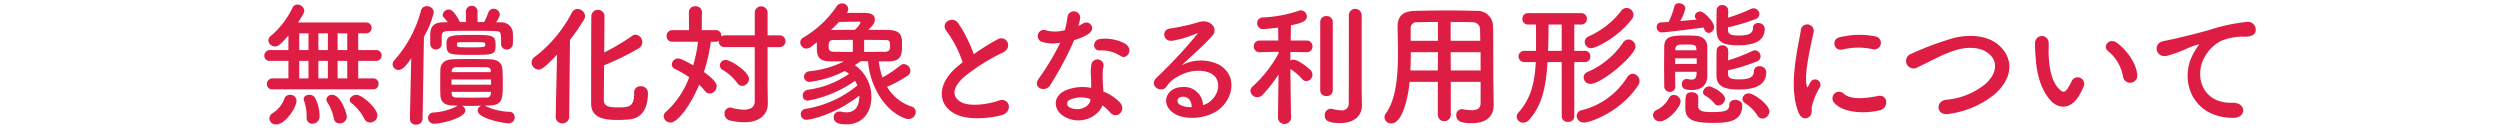
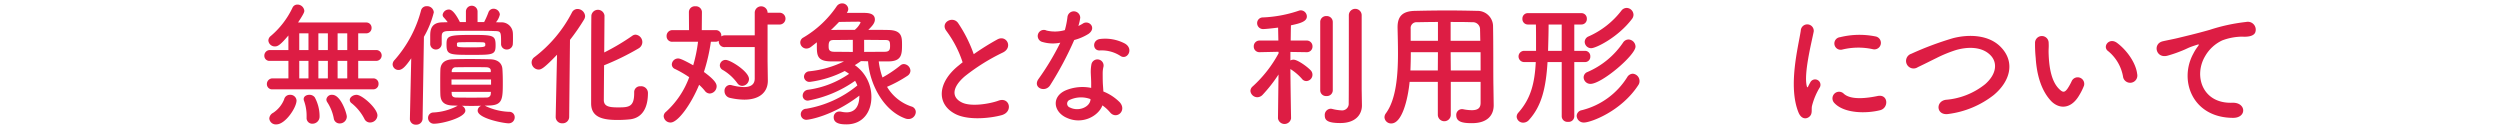
<svg xmlns="http://www.w3.org/2000/svg" width="498" height="26" viewBox="0 0 498 26">
  <g id="sec2_subtit_3_sp" transform="translate(-35 -7396)">
    <g id="グループ_2006" data-name="グループ 2006" transform="translate(-206.295 486.944)">
      <path id="パス_1788" data-name="パス 1788" d="M7.637,16.984a1.036,1.036,0,0,1-1.146-1.037A1.119,1.119,0,0,1,7.637,14.8h3.145V11.314H7.1a1.014,1.014,0,0,1-1.117-1.039A1.106,1.106,0,0,1,7.1,9.155h3.677v-2.9C9.235,8.089,8.676,8.436,8.116,8.436a1.291,1.291,0,0,1-1.33-1.17,1.183,1.183,0,0,1,.477-.906A16.841,16.841,0,0,0,11.6.713,1.05,1.05,0,0,1,12.564.1,1.37,1.37,0,0,1,13.95,1.352c0,.24-.133.613-1.252,2.316H26.253a1.041,1.041,0,0,1,1.093,1.066,1.048,1.048,0,0,1-1.093,1.093h-1.57V9.155h3.595a1.079,1.079,0,1,1,0,2.159H24.684V14.8h2.955a1.033,1.033,0,0,1,1.093,1.093,1.044,1.044,0,0,1-1.093,1.09ZM6.97,22.791a1.375,1.375,0,0,1,.746-1.117,5.73,5.73,0,0,0,2.212-2.691,1.151,1.151,0,0,1,1.173-.906A1.222,1.222,0,0,1,12.4,19.2c0,1.412-2.236,4.767-4.021,4.767A1.3,1.3,0,0,1,6.97,22.791M14.776,5.827H12.94V9.155h1.836Zm0,5.487H12.94V14.8h1.836Zm.773,12.517a1.119,1.119,0,0,1-1.146-1.2v-.293A8.73,8.73,0,0,0,13.9,19.3a1.046,1.046,0,0,1-.08-.373c0-.56.56-.853,1.119-.853a1.3,1.3,0,0,1,1.09.506,7.881,7.881,0,0,1,.959,3.808,1.413,1.413,0,0,1-1.436,1.439m3.089-18H16.748V9.155h1.889Zm0,5.487H16.748V14.8h1.889Zm2.369,12.463a1.168,1.168,0,0,1-1.2-1.039A8.846,8.846,0,0,0,18.5,19.516a1.015,1.015,0,0,1-.16-.506,1.064,1.064,0,0,1,1.173-.933c1.706,0,2.9,3.731,2.9,4.344a1.39,1.39,0,0,1-1.412,1.356M22.5,5.827H20.58V9.155H22.5Zm0,5.487H20.58V14.8H22.5Zm4.554,12.277a1.234,1.234,0,0,1-1.146-.746,9.636,9.636,0,0,0-2.529-3.089A.83.83,0,0,1,23,19.09c0-.533.666-1.013,1.359-1.013,1.119,0,4.154,2.718,4.154,4.1a1.467,1.467,0,0,1-1.466,1.412" transform="translate(287.967 6909.869)" fill="#dd1d44" />
      <path id="パス_1789" data-name="パス 1789" d="M19.014,22.695l.266-12.04c-1.173,1.706-1.812,2.318-2.532,2.318a1.157,1.157,0,0,1-1.173-1.119A1.27,1.27,0,0,1,15.952,11a24.139,24.139,0,0,0,5.274-9.852A1.122,1.122,0,0,1,22.369.27a1.336,1.336,0,0,1,1.412,1.223A18.73,18.73,0,0,1,21.809,6.37l-.266,16.325a1.225,1.225,0,0,1-1.306,1.173,1.137,1.137,0,0,1-1.223-1.146Zm12.3-2.556c-.664,0-1.33-.027-1.969-.027a1.07,1.07,0,0,1,.717.959c0,1.383-4.578,2.609-6.23,2.609a1.149,1.149,0,0,1-1.2-1.146A1.069,1.069,0,0,1,23.7,21.442a11.429,11.429,0,0,0,4.608-1.223,1.245,1.245,0,0,1,.266-.133c-.373,0-.72-.027-1.013-.027-1.706-.053-2.422-.746-2.476-2.159-.029-.773-.029-1.626-.029-2.476s0-1.706.029-2.478c.027-1.013.53-2.023,2.476-2.1.826-.027,2.025-.053,3.248-.053,1.492,0,3.065.027,4.157.053,1.516.027,2.4.746,2.476,1.943.053.72.08,1.626.08,2.5,0,3.462,0,4.687-2.715,4.767-.266,0-.56.027-.906.027a1.428,1.428,0,0,1,.293.133,11.92,11.92,0,0,0,4.581,1.093,1.063,1.063,0,0,1,1.117,1.09,1.187,1.187,0,0,1-1.25,1.2c-.906,0-6.126-.959-6.126-2.529a1.024,1.024,0,0,1,.72-.959c-.586,0-1.252.027-1.919.027M37.177,7.7c0-2.318,0-2.449-1.252-2.476-1.49-.053-3.115-.053-4.714-.053-1.623,0-3.2,0-4.581.053-1.226.027-1.25.506-1.279,1.093V7.7a1.147,1.147,0,0,1-1.143,1.2,1.119,1.119,0,0,1-1.146-1.2V6.287c0-1.01,0-2.769,2.425-2.8l1.063-.027a12.093,12.093,0,0,0-.8-.959.73.73,0,0,1-.211-.533A1.244,1.244,0,0,1,26.79.936c.213,0,.933,0,2.185,2.5h1.2V1.387a1.16,1.16,0,1,1,2.318,0V3.438H33.8a16.441,16.441,0,0,0,.853-1.919A1.074,1.074,0,0,1,35.661.774a1.276,1.276,0,0,1,1.276,1.146,3.589,3.589,0,0,1-.773,1.546l.906.027A2.25,2.25,0,0,1,39.522,5.57c.024.293.024.693.024,1.063s0,.746-.024,1.066a1.175,1.175,0,0,1-1.2,1.2,1.1,1.1,0,0,1-1.146-1.173Zm-5.86,2.265c-4.5,0-5.007-.027-5.007-2.052,0-1.7.266-1.919,4.954-1.919,4.368,0,4.821.053,4.821,2.079,0,1.892-.533,1.892-4.767,1.892m3.861,4.9H27.3V15.9h7.883Zm-.024,2.476H27.323c0,.16.027.32.027.453.027.426.32.64.773.666.773.027,1.972.027,3.142.027,1.2,0,2.372,0,3.091-.027a.749.749,0,0,0,.77-.746Zm-.029-4.261c0-.4-.37-.613-.8-.64-.693-.027-1.6-.027-2.558-.027-1.306,0-2.662,0-3.568.027a.772.772,0,0,0-.853.72v.24h7.776ZM28.389,8.1c0,.32.293.373,2.636.373,2.825,0,3.011-.08,3.011-.506,0-.293,0-.506-.613-.506-.72-.027-1.466-.027-2.212-.027s-1.516,0-2.262.027c-.4,0-.56.08-.56.266Z" transform="translate(303.932 6910.019)" fill="#dd1d44" />
      <path id="パス_1790" data-name="パス 1790" d="M30.76,21.87l.266-12.33c-2.609,2.715-3.142,2.955-3.675,2.955a1.434,1.434,0,0,1-1.386-1.412,1.3,1.3,0,0,1,.56-1.066,26.266,26.266,0,0,0,7.459-8.869A1.238,1.238,0,0,1,35.1.429,1.536,1.536,0,0,1,36.62,1.841a1.4,1.4,0,0,1-.213.693,41.309,41.309,0,0,1-2.8,4.048l-.16,15.288A1.29,1.29,0,0,1,32.092,23.2,1.263,1.263,0,0,1,30.76,21.9ZM46.395,17.05a1.165,1.165,0,0,1,1.252-1.226,1.349,1.349,0,0,1,1.49,1.359c0,2.849-1.063,4.9-3.515,5.22a24.23,24.23,0,0,1-2.529.133c-2.931,0-5.274-.506-5.274-3.3,0-1.09,0-16.751.053-17.551a1.32,1.32,0,0,1,2.609.053c0,.533-.027,3.808-.053,7.352A44.524,44.524,0,0,0,46,5.783a1.136,1.136,0,0,1,.666-.24A1.487,1.487,0,0,1,48.02,7.035a1.456,1.456,0,0,1-.72,1.226,50.43,50.43,0,0,1-6.9,3.382c-.027,3.435-.053,6.524-.053,7.006.053,1.2,1.093,1.383,2.8,1.383,2.129,0,3.248-.053,3.248-2.822v-.16Z" transform="translate(321.229 6910.417)" fill="#dd1d44" />
-       <path id="パス_1791" data-name="パス 1791" d="M53.974,8.354H48.063a1.119,1.119,0,0,1-1.252-1.146V7.1a1.113,1.113,0,0,1-.613.187h-.959a36.06,36.06,0,0,1-1.386,6.02c2.425,1.756,2.532,2.476,2.532,2.875A1.45,1.45,0,0,1,45.025,17.6a1.243,1.243,0,0,1-.986-.533,9.491,9.491,0,0,0-1.143-1.2c-1.626,3.941-4.237,7.51-5.673,7.51a1.352,1.352,0,0,1-1.386-1.25,1.147,1.147,0,0,1,.453-.879,17.333,17.333,0,0,0,4.634-6.9,23.149,23.149,0,0,0-2.8-1.623.986.986,0,0,1-.666-.933,1.255,1.255,0,0,1,1.25-1.173c.213,0,.64.027,3.011,1.359a29.337,29.337,0,0,0,.959-4.687h-5.09a1.089,1.089,0,0,1-1.17-1.119,1.152,1.152,0,0,1,1.17-1.2h3.3l-.027-3.622A1.164,1.164,0,0,1,42.15.229a1.187,1.187,0,0,1,1.306,1.119L43.426,4.97H46.2a1.082,1.082,0,0,1,1.119,1.146v.107a1.294,1.294,0,0,1,.746-.213h5.911v-4.5a1.279,1.279,0,0,1,2.558,0v4.5h2.289a1.177,1.177,0,1,1,0,2.345H56.532v7.323l.053,3.835v.053c0,2.105-1.466,3.755-4.687,3.755a13.048,13.048,0,0,1-2.825-.344,1.366,1.366,0,0,1-1.117-1.359,1.143,1.143,0,0,1,1.09-1.226,1.834,1.834,0,0,1,.346.053,10.359,10.359,0,0,0,2.425.373c1.412,0,2.156-.56,2.156-1.706Zm-3.462,7.19a9.528,9.528,0,0,0-2.9-2.636,1.038,1.038,0,0,1-.589-.933,1.132,1.132,0,0,1,1.173-1.066c.933,0,4.637,2.318,4.637,3.808a1.4,1.4,0,0,1-1.359,1.359,1.163,1.163,0,0,1-.959-.533" transform="translate(337.663 6910.084)" fill="#dd1d44" />
+       <path id="パス_1791" data-name="パス 1791" d="M53.974,8.354H48.063a1.119,1.119,0,0,1-1.252-1.146V7.1a1.113,1.113,0,0,1-.613.187h-.959a36.06,36.06,0,0,1-1.386,6.02c2.425,1.756,2.532,2.476,2.532,2.875A1.45,1.45,0,0,1,45.025,17.6a1.243,1.243,0,0,1-.986-.533,9.491,9.491,0,0,0-1.143-1.2c-1.626,3.941-4.237,7.51-5.673,7.51a1.352,1.352,0,0,1-1.386-1.25,1.147,1.147,0,0,1,.453-.879,17.333,17.333,0,0,0,4.634-6.9,23.149,23.149,0,0,0-2.8-1.623.986.986,0,0,1-.666-.933,1.255,1.255,0,0,1,1.25-1.173c.213,0,.64.027,3.011,1.359a29.337,29.337,0,0,0,.959-4.687h-5.09a1.089,1.089,0,0,1-1.17-1.119,1.152,1.152,0,0,1,1.17-1.2h3.3l-.027-3.622A1.164,1.164,0,0,1,42.15.229a1.187,1.187,0,0,1,1.306,1.119L43.426,4.97H46.2a1.082,1.082,0,0,1,1.119,1.146v.107a1.294,1.294,0,0,1,.746-.213h5.911v-4.5a1.279,1.279,0,0,1,2.558,0h2.289a1.177,1.177,0,1,1,0,2.345H56.532v7.323l.053,3.835v.053c0,2.105-1.466,3.755-4.687,3.755a13.048,13.048,0,0,1-2.825-.344,1.366,1.366,0,0,1-1.117-1.359,1.143,1.143,0,0,1,1.09-1.226,1.834,1.834,0,0,1,.346.053,10.359,10.359,0,0,0,2.425.373c1.412,0,2.156-.56,2.156-1.706Zm-3.462,7.19a9.528,9.528,0,0,0-2.9-2.636,1.038,1.038,0,0,1-.589-.933,1.132,1.132,0,0,1,1.173-1.066c.933,0,4.637,2.318,4.637,3.808a1.4,1.4,0,0,1-1.359,1.359,1.163,1.163,0,0,1-.959-.533" transform="translate(337.663 6910.084)" fill="#dd1d44" />
      <path id="パス_1792" data-name="パス 1792" d="M61.682,11.567a14.179,14.179,0,0,0,.746,3.2,23.859,23.859,0,0,0,3.566-2.4,1.039,1.039,0,0,1,.7-.266,1.387,1.387,0,0,1,1.3,1.332,1.254,1.254,0,0,1-.61,1.013,25.429,25.429,0,0,1-4.051,2.183,8.871,8.871,0,0,0,4.847,3.917,1.15,1.15,0,0,1,.879,1.09,1.45,1.45,0,0,1-1.463,1.412,1.739,1.739,0,0,1-.613-.107c-4.5-1.623-7.139-7.057-7.432-11.4-.48,0-.933-.029-1.412-.029-.424.293-.823.56-1.223.8a7.687,7.687,0,0,1,3.3,6.366c0,2.878-1.626,5.434-4.981,5.434-1.146,0-2.529-.16-2.529-1.412a1.1,1.1,0,0,1,1.117-1.143,1.817,1.817,0,0,1,.346.024,5.147,5.147,0,0,0,1.093.136c.746,0,2.558-.216,2.558-3.331-5.356,4.1-10.094,4.794-10.364,4.794A1.1,1.1,0,1,1,47.244,21a21.651,21.651,0,0,0,10.174-4.637,6.1,6.1,0,0,0-.45-.93,23.644,23.644,0,0,1-9.348,3.941.982.982,0,0,1-1.093-.986,1.189,1.189,0,0,1,1.066-1.173,18.839,18.839,0,0,0,8.176-3.169,5.715,5.715,0,0,0-.879-.56,21.128,21.128,0,0,1-6.9,2.159,1.072,1.072,0,0,1-1.2-1.039,1.112,1.112,0,0,1,1.042-1.066,20.179,20.179,0,0,0,6.923-1.972H52.2c-2.851-.024-2.851-1.25-2.851-3.248v-.56q-.6.48-1.119.879a1.562,1.562,0,0,1-.957.373,1.239,1.239,0,0,1-1.226-1.226,1.127,1.127,0,0,1,.64-.986A20.711,20.711,0,0,0,53.263.65,1.322,1.322,0,0,1,54.383.01a1.2,1.2,0,0,1,1.226,1.119,1.077,1.077,0,0,1-.213.64l-.08.133h3.142c.959,0,2.452,0,2.452,1.33,0,.746-.613,1.359-1.306,2.052,1.412,0,2.8,0,4.021.027,2.585.053,2.691,1.33,2.691,2.822,0,1.945,0,3.411-2.691,3.435ZM56.515,7.282c-1.279,0-2.558.024-3.7.024-.746,0-1.117.107-1.117,1.2,0,.666.053,1.146,1.143,1.146,1.066,0,2.345.027,3.677.027Zm1.543-3.438c0-.133-.16-.187-.4-.187-.322,0-2.691.027-3.891.053q-.759.8-1.6,1.6c1.466-.027,3.091-.027,4.743-.027a4.356,4.356,0,0,0,1.143-1.439m.72,5.833c1.466,0,2.9-.027,4.1-.027,1.01,0,1.063-.533,1.063-1.173,0-1.066-.187-1.173-1.093-1.173-1.25,0-2.662-.024-4.075-.024Z" transform="translate(354.661 6909.719)" fill="#dd1d44" />
      <path id="パス_1793" data-name="パス 1793" d="M57.584,3.5C56.2,1.8,58.81.363,59.874,1.879a26.976,26.976,0,0,1,3.118,6.206,50.211,50.211,0,0,1,4.687-2.929c1.812-1.013,3.2,1.543,1.146,2.582a40.023,40.023,0,0,0-7.566,4.714c-2.636,2.238-2.715,4.234-.64,5.247,1.865.933,5.673.24,7.272-.346,2.238-.853,3.035,2.212.666,2.875-2.105.589-6.553,1.119-9.191-.211-3.835-1.945-3.672-6.26.642-9.695.264-.213.506-.426.77-.613a21.65,21.65,0,0,0-3.2-6.206" transform="translate(372.272 6911.765)" fill="#dd1d44" />
      <path id="パス_1794" data-name="パス 1794" d="M64.884,6.714a1.218,1.218,0,1,1,.773-2.289,7.118,7.118,0,0,0,3.651-.083,16.789,16.789,0,0,0,.53-2.689,1.276,1.276,0,0,1,2.532.24A8.961,8.961,0,0,1,72,3.518a8.266,8.266,0,0,0,.853-.453c1.2-.853,2.875.8,1.173,2.023a10.18,10.18,0,0,1-2.851,1.226A66.793,66.793,0,0,1,66.4,15.289c-.983,1.6-3.542.56-2.369-1.173A51.779,51.779,0,0,0,68.4,6.847a7.291,7.291,0,0,1-3.518-.133m4.584,15c-2.478-1.252-2.771-4.128-.029-5.354a8.707,8.707,0,0,1,5.114-.506v-.933c0-.664-.051-1.33-.077-2a8.106,8.106,0,0,1,.131-1.785,1.224,1.224,0,0,1,2.4.48,5.316,5.316,0,0,0-.16,1.252c0,.613,0,1.279.027,2.049.027.506.08,1.066.107,1.652A9.626,9.626,0,0,1,80.226,18.7c1.519,1.679-.637,3.568-1.916,2.023a7.8,7.8,0,0,0-1.519-1.386c-.773,2.132-4.1,4-7.323,2.372m.85-3.488a.809.809,0,0,0,.027,1.546c1.6.8,3.755.024,4.051-1.412.027-.08,0-.187.027-.266a5.343,5.343,0,0,0-4.1.133m5.94-9.828c-1.463.08-1.57-2.132.133-2.292a8.415,8.415,0,0,1,4.9.933c1.812,1.093.426,3.3-.877,2.476a6.866,6.866,0,0,0-4.157-1.117" transform="translate(384.106 6910.712)" fill="#dd1d44" />
-       <path id="パス_1795" data-name="パス 1795" d="M83.82,17.188c1.943-1.732,1.865-4.261.346-5.274-1.386-.933-4.261-1.119-6.953.453a5.85,5.85,0,0,0-2.236,2c-.959,1.41-3.624-.16-1.972-1.785a94.639,94.639,0,0,0,8.043-8.6c.293-.373.027-.266-.184-.16a21.382,21.382,0,0,1-4.477,1.356c-2.1.453-2.5-2.183-.69-2.4a41.21,41.21,0,0,0,5.857-1.306c2.132-.613,3.888,1.279,2.558,2.771-.853.957-1.919,2-2.985,2.982S79,9.172,78.04,10.1a8.168,8.168,0,0,1,7.486-.083c3.835,2.292,2.582,6.979-.216,9-2.636,1.889-6.79,2-8.815.664-2.822-1.836-1.57-5.138,1.572-5.244a3.777,3.777,0,0,1,4.208,3.595,3.591,3.591,0,0,0,1.546-.853m-5.673-.8c-1.173.107-1.226,1.2-.373,1.652a4.8,4.8,0,0,0,2.238.4c.024-1.226-.693-2.159-1.865-2.052" transform="translate(398.664 6911.958)" fill="#dd1d44" />
      <path id="パス_1796" data-name="パス 1796" d="M87.793,22.232a1.32,1.32,0,0,1-2.609,0v-.027l.107-8.709a28.752,28.752,0,0,1-3.171,4.048,1.5,1.5,0,0,1-1.037.48,1.393,1.393,0,0,1-1.386-1.25,1.2,1.2,0,0,1,.45-.906,24.72,24.72,0,0,0,5.167-6.606l-.024-.293-3.731.08h-.024a1.109,1.109,0,0,1-1.173-1.143,1.135,1.135,0,0,1,1.2-1.173h3.7l-.053-2.585c-.107.027-2.369.293-2.9.293a1.175,1.175,0,0,1-1.276-1.173,1.128,1.128,0,0,1,1.143-1.143A25.282,25.282,0,0,0,89.312.793a1.207,1.207,0,0,1,.426-.08,1.233,1.233,0,0,1,1.2,1.226c0,1.01-1.383,1.383-3.169,1.756-.027.613-.027,1.732-.053,3.038h3.145a1.136,1.136,0,0,1,1.2,1.173,1.11,1.11,0,0,1-1.173,1.143h-.024L87.66,9V10.7a1.238,1.238,0,0,1,.613-.16c.8,0,2.662,1.33,3.382,2.079a1.262,1.262,0,0,1-.826,2.183,1.1,1.1,0,0,1-.877-.453,10.487,10.487,0,0,0-2.292-1.943c.027,4.021.133,9.8.133,9.8ZM93.6,3.056a1.173,1.173,0,0,1,1.252-1.2,1.185,1.185,0,0,1,1.25,1.2V16.638a1.158,1.158,0,0,1-1.25,1.146A1.146,1.146,0,0,1,93.6,16.638Zm8.309,16.567v.053c0,1.6-1.066,3.488-4.314,3.488-2.582,0-3.089-.586-3.089-1.519a1.231,1.231,0,0,1,1.143-1.33,1.093,1.093,0,0,1,.293.027,9.2,9.2,0,0,0,1.812.293A1.322,1.322,0,0,0,99.273,19.2c.027-.986.027-8.389.027-13.343V1.643a1.279,1.279,0,0,1,2.556,0V16.4Z" transform="translate(410.683 6910.402)" fill="#dd1d44" />
      <path id="パス_1797" data-name="パス 1797" d="M108.867,14.764h-5.94v6.6a1.292,1.292,0,0,1-2.582,0v-6.6h-5.62c-.346,3.515-1.516,8.282-3.648,8.282a1.307,1.307,0,0,1-1.359-1.226,1.352,1.352,0,0,1,.266-.773c2.076-2.8,2.425-7.669,2.425-11.984,0-1.892-.053-3.651-.083-5.114V3.87c0-2.212,1.039-3.2,3.464-3.248,2.289-.053,4.394-.083,6.526-.083,1.863,0,3.755.029,5.857.083a3.08,3.08,0,0,1,3.171,2.955c.077,3.915.024,9.215.077,12.146l.053,3.648v.053c0,1.863-1.117,3.568-4.338,3.568-1.759,0-3.118-.213-3.118-1.572a1.141,1.141,0,0,1,1.146-1.226.912.912,0,0,1,.266.029,8.826,8.826,0,0,0,1.676.184c1.359,0,1.759-.56,1.759-1.463Zm-8.5-5.913H94.964c0,1.17-.027,2.422-.08,3.648h5.46Zm0-6.02c-1.359,0-2.745.027-4.154.053A1.159,1.159,0,0,0,94.937,4.19v2.4h5.434Zm8.442,3.755c-.027-.773-.027-1.516-.053-2.156a1.428,1.428,0,0,0-1.546-1.546c-1.436-.053-2.875-.053-4.314-.053V6.586Zm.053,2.265H102.9l.027,3.648h5.94Z" transform="translate(427.365 6910.6)" fill="#dd1d44" />
      <path id="パス_1798" data-name="パス 1798" d="M108.572,11.135H105.75c-.32,5.167-1.173,8.735-3.677,11.507a1.516,1.516,0,0,1-1.143.56A1.276,1.276,0,0,1,99.6,22.029a1.244,1.244,0,0,1,.346-.826c2.476-2.8,3.248-5.86,3.462-10.068h-2.316a1.118,1.118,0,1,1,0-2.236h2.369V7.3c0-1.306,0-2.609-.027-3.648h-1.572a1.08,1.08,0,0,1-1.117-1.146,1.073,1.073,0,0,1,1.117-1.119h10.6a1.075,1.075,0,0,1,1.119,1.119,1.082,1.082,0,0,1-1.119,1.146h-1.383V8.9h2.1a1.053,1.053,0,0,1,1.093,1.119,1.051,1.051,0,0,1-1.093,1.117h-2.1V21.975a1.117,1.117,0,0,1-1.252,1.066,1.131,1.131,0,0,1-1.252-1.066Zm0-7.483h-2.609c0,1.359-.053,3.355-.107,5.247h2.715Zm4.448,19.523a1.387,1.387,0,0,1-1.466-1.332,1.192,1.192,0,0,1,1.013-1.119,14.91,14.91,0,0,0,9.055-6.58,1.354,1.354,0,0,1,1.093-.69,1.459,1.459,0,0,1,1.359,1.463,1.325,1.325,0,0,1-.24.8c-3.408,5.247-9.482,7.459-10.814,7.459m1.279-7.7a1.336,1.336,0,0,1-1.359-1.3,1.162,1.162,0,0,1,.773-1.066,16.355,16.355,0,0,0,7.086-5.86,1.3,1.3,0,0,1,1.09-.613,1.454,1.454,0,0,1,1.386,1.412c0,1.706-6.713,7.43-8.975,7.43m.187-7.11a1.287,1.287,0,0,1-1.332-1.252,1.2,1.2,0,0,1,.773-1.093A16.794,16.794,0,0,0,120.452.907,1.33,1.33,0,0,1,121.515.35a1.4,1.4,0,0,1,1.359,1.383,1.409,1.409,0,0,1-.293.8c-2.822,3.728-7.216,5.833-8.1,5.833" transform="translate(443.814 6910.285)" fill="#dd1d44" />
-       <path id="パス_1799" data-name="パス 1799" d="M111.173,23.519a1.316,1.316,0,0,1-1.386-1.226,1.213,1.213,0,0,1,.879-1.093,5.641,5.641,0,0,0,2.265-2.212,1.08,1.08,0,0,1,1.01-.717A1.363,1.363,0,0,1,115.3,19.5c0,1.252-2.532,4.024-4.128,4.024m8.655-18.7c-.693.131-7.432.983-8.256.983a1,1,0,0,1-1.039-1.037.893.893,0,0,1,.906-.959c.373,0,.906-.053,1.463-.08A15.686,15.686,0,0,0,114.048.639a.843.843,0,0,1,.906-.64c.613,0,1.279.4,1.279,1.013a8.286,8.286,0,0,1-1.013,2.532c1.226-.107,2.449-.213,3.328-.293l-.08-.053a.865.865,0,0,1-.346-.64,1.03,1.03,0,0,1,1.066-.906c.853,0,2.771,2.132,2.771,3.038a1.18,1.18,0,0,1-1.066,1.223.907.907,0,0,1-.826-.613ZM118.5,13.664h-4.288c0,.957,0,1.916.027,2.849v.027a1.049,1.049,0,0,1-1.066,1.119,1.13,1.13,0,0,1-1.143-1.146c0-1.3-.029-2.689-.029-4.048,0-1.332.029-2.638.029-3.781.024-2.052,1.356-2.265,4.261-2.265.719,0,1.436.027,1.919.053,1.463.08,2.369.853,2.4,2.185v5.86c0,1.223-.64,2.769-3.062,2.769-1.6,0-2-.4-2-1.173a.969.969,0,0,1,.933-1.039.714.714,0,0,1,.237.027,4.221,4.221,0,0,0,.8.109c.533,0,.933-.24.959-1.252Zm0-2.691h-4.288v1.119H118.5ZM118.416,9c-.053-.693-.346-.773-1.863-.773-.586,0-1.2,0-1.492.027a.891.891,0,0,0-.826.85v.269h4.208Zm3.118,14.835c-4.317,0-5.3-.986-5.3-3.038,0-2.4,0-3.062,1.276-3.062.642,0,1.306.346,1.306.986,0,.746-.027,1.516-.027,1.812.053,1.117,1.386,1.143,2.825,1.143,2.476,0,3.382-.24,3.382-1.439,0-.693.56-.983,1.173-.983.693,0,1.412.4,1.412,1.037,0,3.355-2.878,3.544-6.047,3.544m1.279-3.464a.935.935,0,0,1-.773-.4,6.8,6.8,0,0,0-1.892-1.6.768.768,0,0,1-.4-.666,1.322,1.322,0,0,1,1.279-1.146c.4,0,3.115,1.279,3.115,2.5a1.384,1.384,0,0,1-1.33,1.3m1.916-15.046c.027.9.666,1.117,2.132,1.117,1.889,0,2.849-.346,2.849-1.516a.943.943,0,0,1,1.039-.959,1.2,1.2,0,0,1,1.3,1.119c0,2.262-1.783,3.3-5.218,3.3-3.624,0-4.4-.826-4.4-3.491,0-1.2.029-2.8.029-3.462A1.053,1.053,0,0,1,123.61.375a1.091,1.091,0,0,1,1.173,1.063c0,.373-.027.879-.027,1.439a34.834,34.834,0,0,0,4.581-1.759,1.045,1.045,0,0,1,.48-.107,1.2,1.2,0,0,1,1.173,1.146,1.118,1.118,0,0,1-.8,1.013,38.617,38.617,0,0,1-5.46,1.626Zm0,8.682c0,1.037.826,1.17,2.238,1.17,1.173,0,2.929-.08,2.929-1.6a1,1,0,0,1,1.093-1.013,1.229,1.229,0,0,1,1.359,1.226c0,1.519-.8,3.408-5.41,3.408-2.689,0-4.5-.48-4.5-2.825,0-1.49,0-3.515.029-4.874a1.071,1.071,0,0,1,1.143-1.09,1.1,1.1,0,0,1,1.173,1.09c0,.506,0,1.173-.027,1.892A35.335,35.335,0,0,0,129.6,9.507a1.231,1.231,0,0,1,.506-.131,1.2,1.2,0,0,1,1.119,1.2,1.11,1.11,0,0,1-.8,1.039,37.409,37.409,0,0,1-5.7,1.759Zm5.86,8.362a7.926,7.926,0,0,0-2.449-2.449,1.067,1.067,0,0,1-.536-.853,1.218,1.218,0,0,1,1.279-1.093c1.039,0,4.1,2.262,4.1,3.595a1.452,1.452,0,0,1-1.386,1.412,1.184,1.184,0,0,1-1.01-.613" transform="translate(460.779 6909.701)" fill="#dd1d44" />
      <path id="パス_1800" data-name="パス 1800" d="M121.252,19.13c-2.132-5.244-.027-13.13.453-16.3a1.294,1.294,0,1,1,2.582.16c-.426,2.156-2.023,8.416-1.383,10.894.077.344.184.264.29.024.053-.133.346-.666.453-.853a1.069,1.069,0,0,1,1.865,1.042,13.4,13.4,0,0,0-1.572,3.728c-.16.72.16,1.543-.506,2.129s-1.65.48-2.183-.826m7.139-1.889A1.318,1.318,0,0,1,130.28,15.4c1.439,1.306,4.634.879,6.713.453,2.156-.453,2.289,2.369.53,2.822-2.849.72-7.216.64-9.132-1.436m1.516-10.627a1.255,1.255,0,1,1-.373-2.478,16.115,16.115,0,0,1,7.006-.16,1.3,1.3,0,1,1-.453,2.558,13.488,13.488,0,0,0-6.18.08" transform="translate(478.305 6912.331)" fill="#dd1d44" />
      <path id="パス_1801" data-name="パス 1801" d="M137.174,17.987c-2.478.4-2.665-2.529-.533-2.822a14.309,14.309,0,0,0,7.829-3.118c2.265-2,2.425-4.181,1.2-5.594-1.706-1.943-4.714-1.889-7.11-1.17a26.188,26.188,0,0,0-3.811,1.57c-1.2.586-2.4,1.2-3.7,1.812A1.5,1.5,0,1,1,129.742,6a63.174,63.174,0,0,1,8.338-3.115c3.035-.773,7.083-.746,9.532,1.812,2.878,3.009,1.812,6.817-1.463,9.535a18.494,18.494,0,0,1-8.975,3.755" transform="translate(492.28 6913.768)" fill="#dd1d44" />
      <path id="パス_1802" data-name="パス 1802" d="M141.493,15.327c-1.916-2.076-2.8-5.164-3.009-8.52a26.5,26.5,0,0,1-.133-2.955,1.358,1.358,0,1,1,2.715-.032c.053,1.042-.053,1.1,0,2.321.107,2.793.613,5.434,2.105,6.873.69.666,1.037.743,1.626-.056a10.677,10.677,0,0,0,.877-1.57,1.309,1.309,0,0,1,2.425.959A12.261,12.261,0,0,1,147.06,14.4c-1.705,2.771-4.075,2.529-5.567.93M155.9,10.64a8.42,8.42,0,0,0-2.955-5.164c-1.279-.882.16-2.849,1.756-1.655,1.892,1.412,3.731,3.92,3.995,6.18a1.434,1.434,0,1,1-2.8.64" transform="translate(508.323 6913.789)" fill="#dd1d44" />
      <path id="パス_1803" data-name="パス 1803" d="M154.733,7.74a9.343,9.343,0,0,1,.853-1.386c.426-.554.293-.528-.213-.37-2,.64-1.546.64-3.358,1.332a24.989,24.989,0,0,1-2.4.8c-2.342.64-3.035-2.428-.906-2.875.56-.136,2.105-.429,2.958-.64,1.3-.32,3.622-.853,6.337-1.626A36.039,36.039,0,0,1,165.281,1.4a1.571,1.571,0,0,1,1.812,2.052c-.16.453-.749.983-2.612.877a11.566,11.566,0,0,0-3.968.743A7.678,7.678,0,0,0,157.105,8.2c-2.345,3.915-.56,9.508,5.4,9.295,2.8-.107,2.958,3.035.133,3.009-8.043-.029-10.811-7.406-7.909-12.759" transform="translate(523.46 6912.028)" fill="#dd1d44" />
    </g>
    <rect id="長方形_725" data-name="長方形 725" width="498" height="26" transform="translate(35 7396)" fill="none" />
  </g>
</svg>